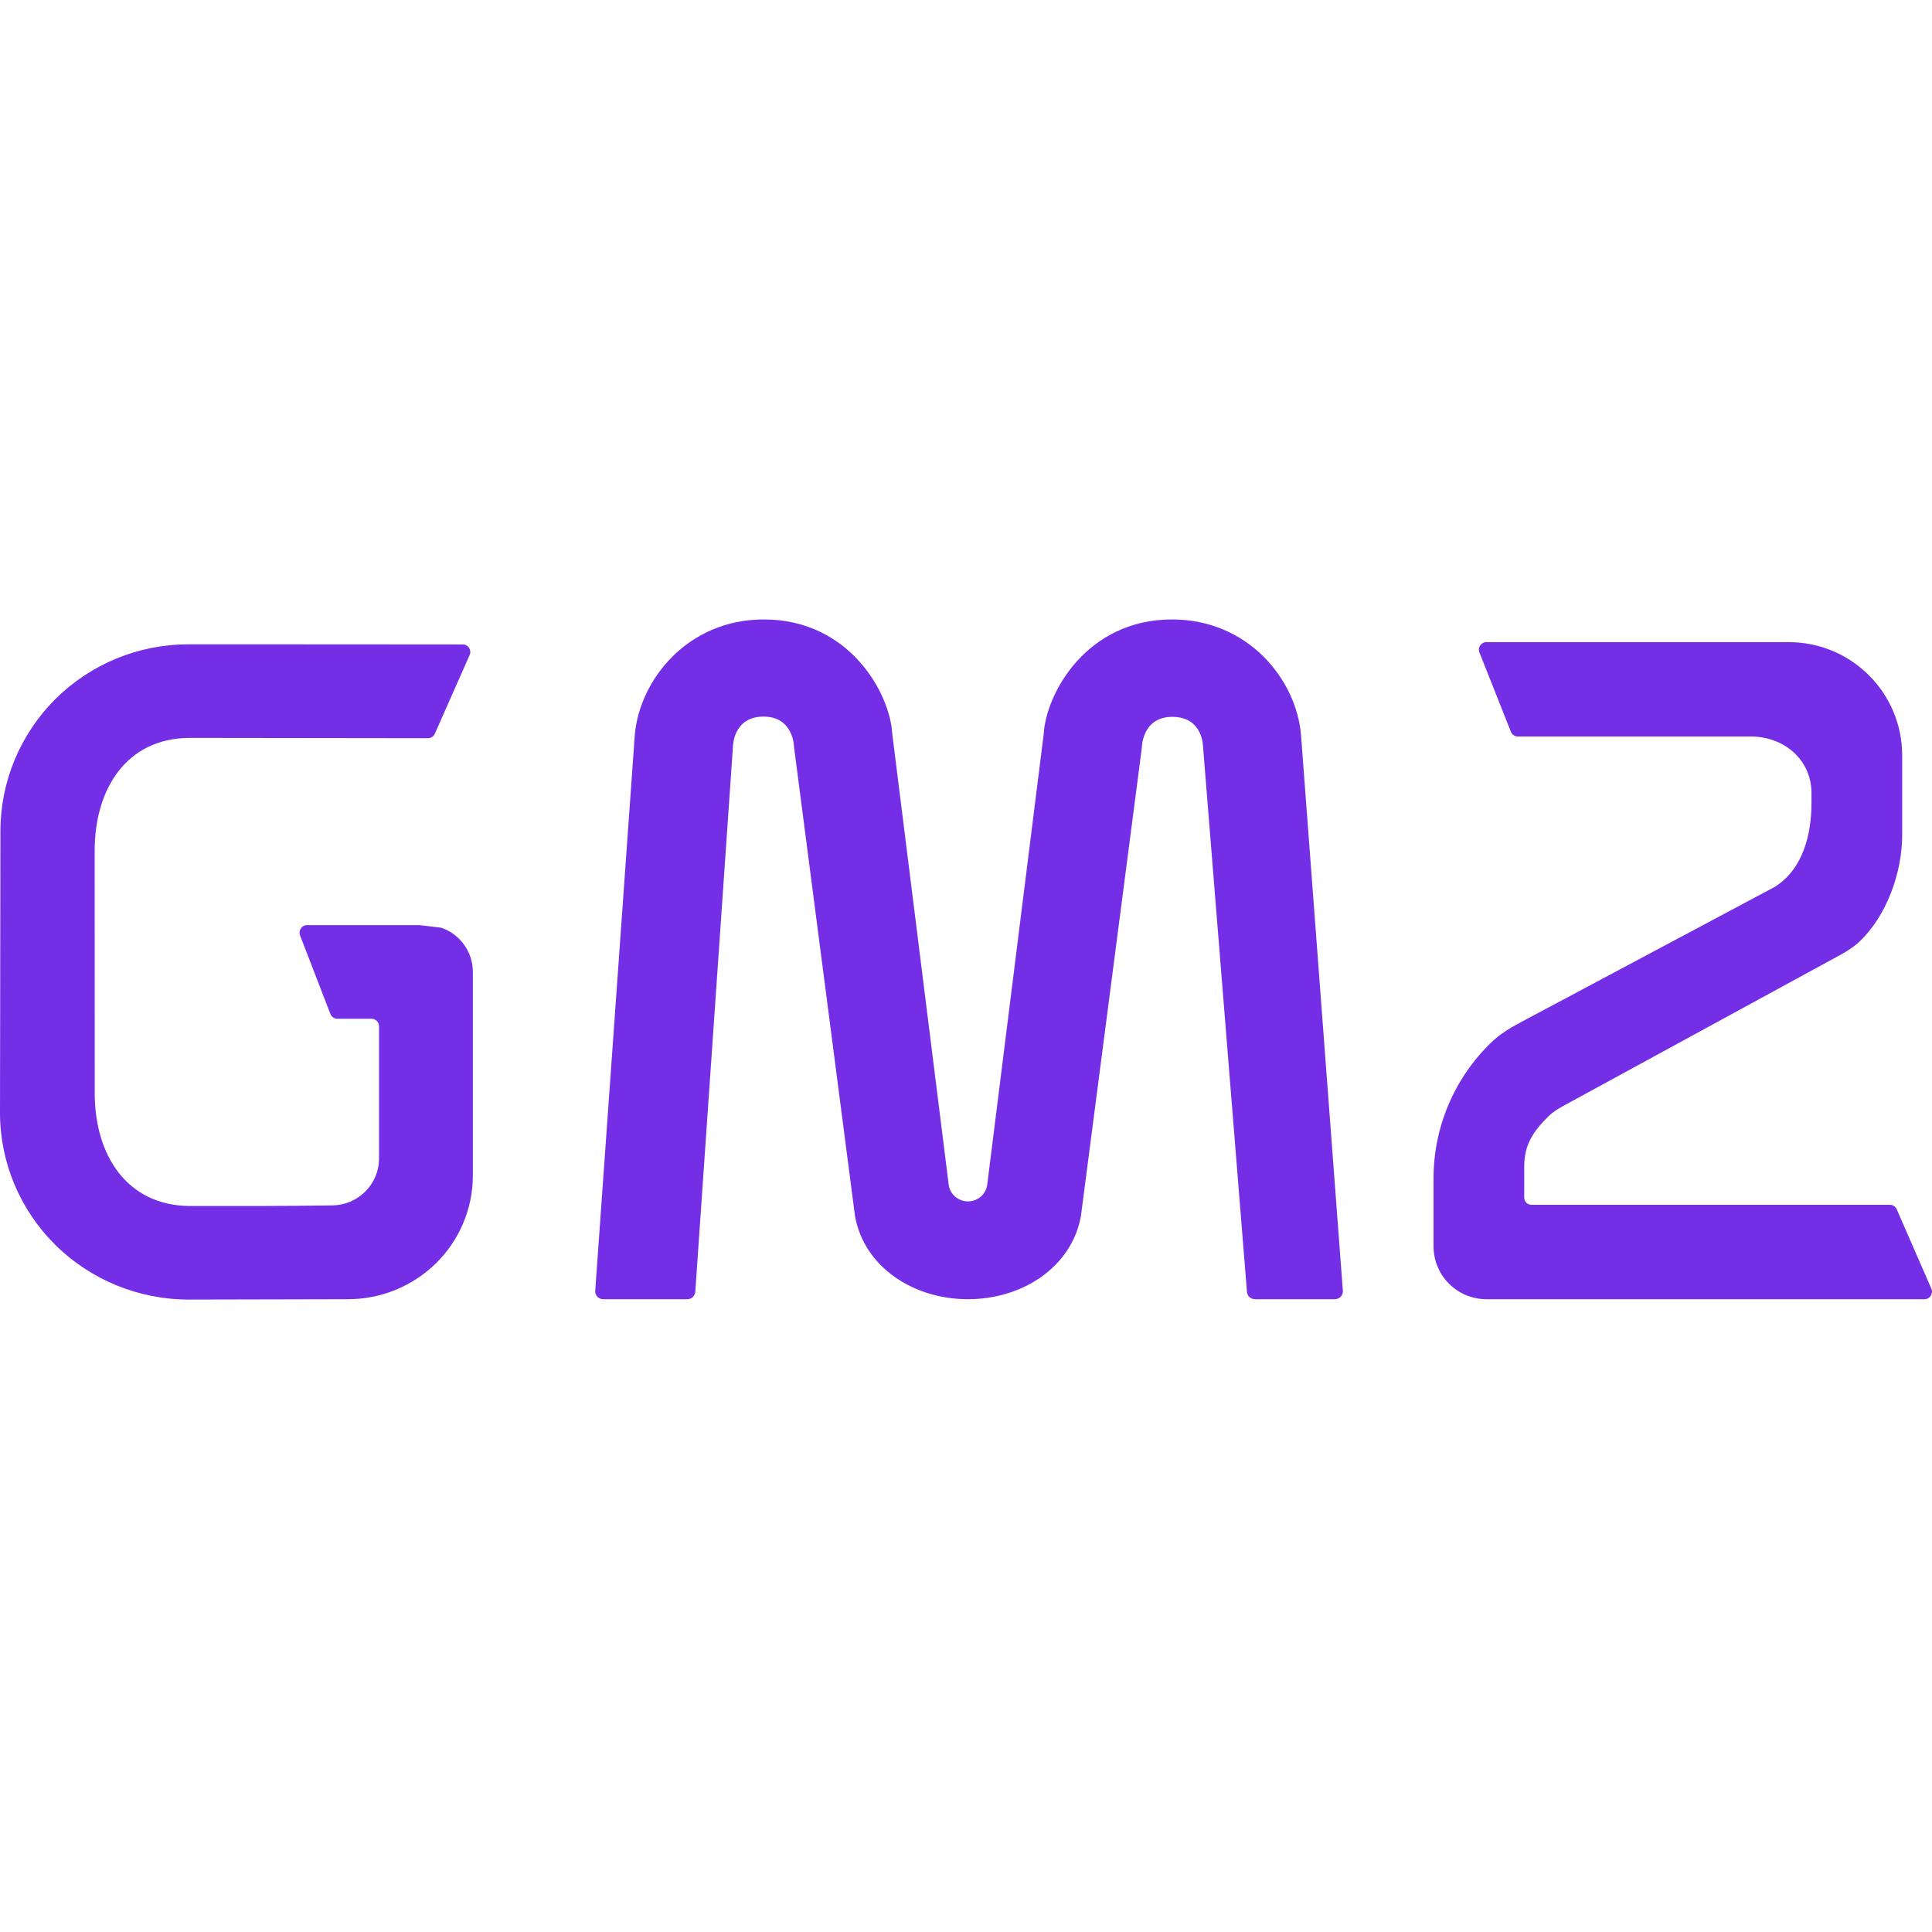
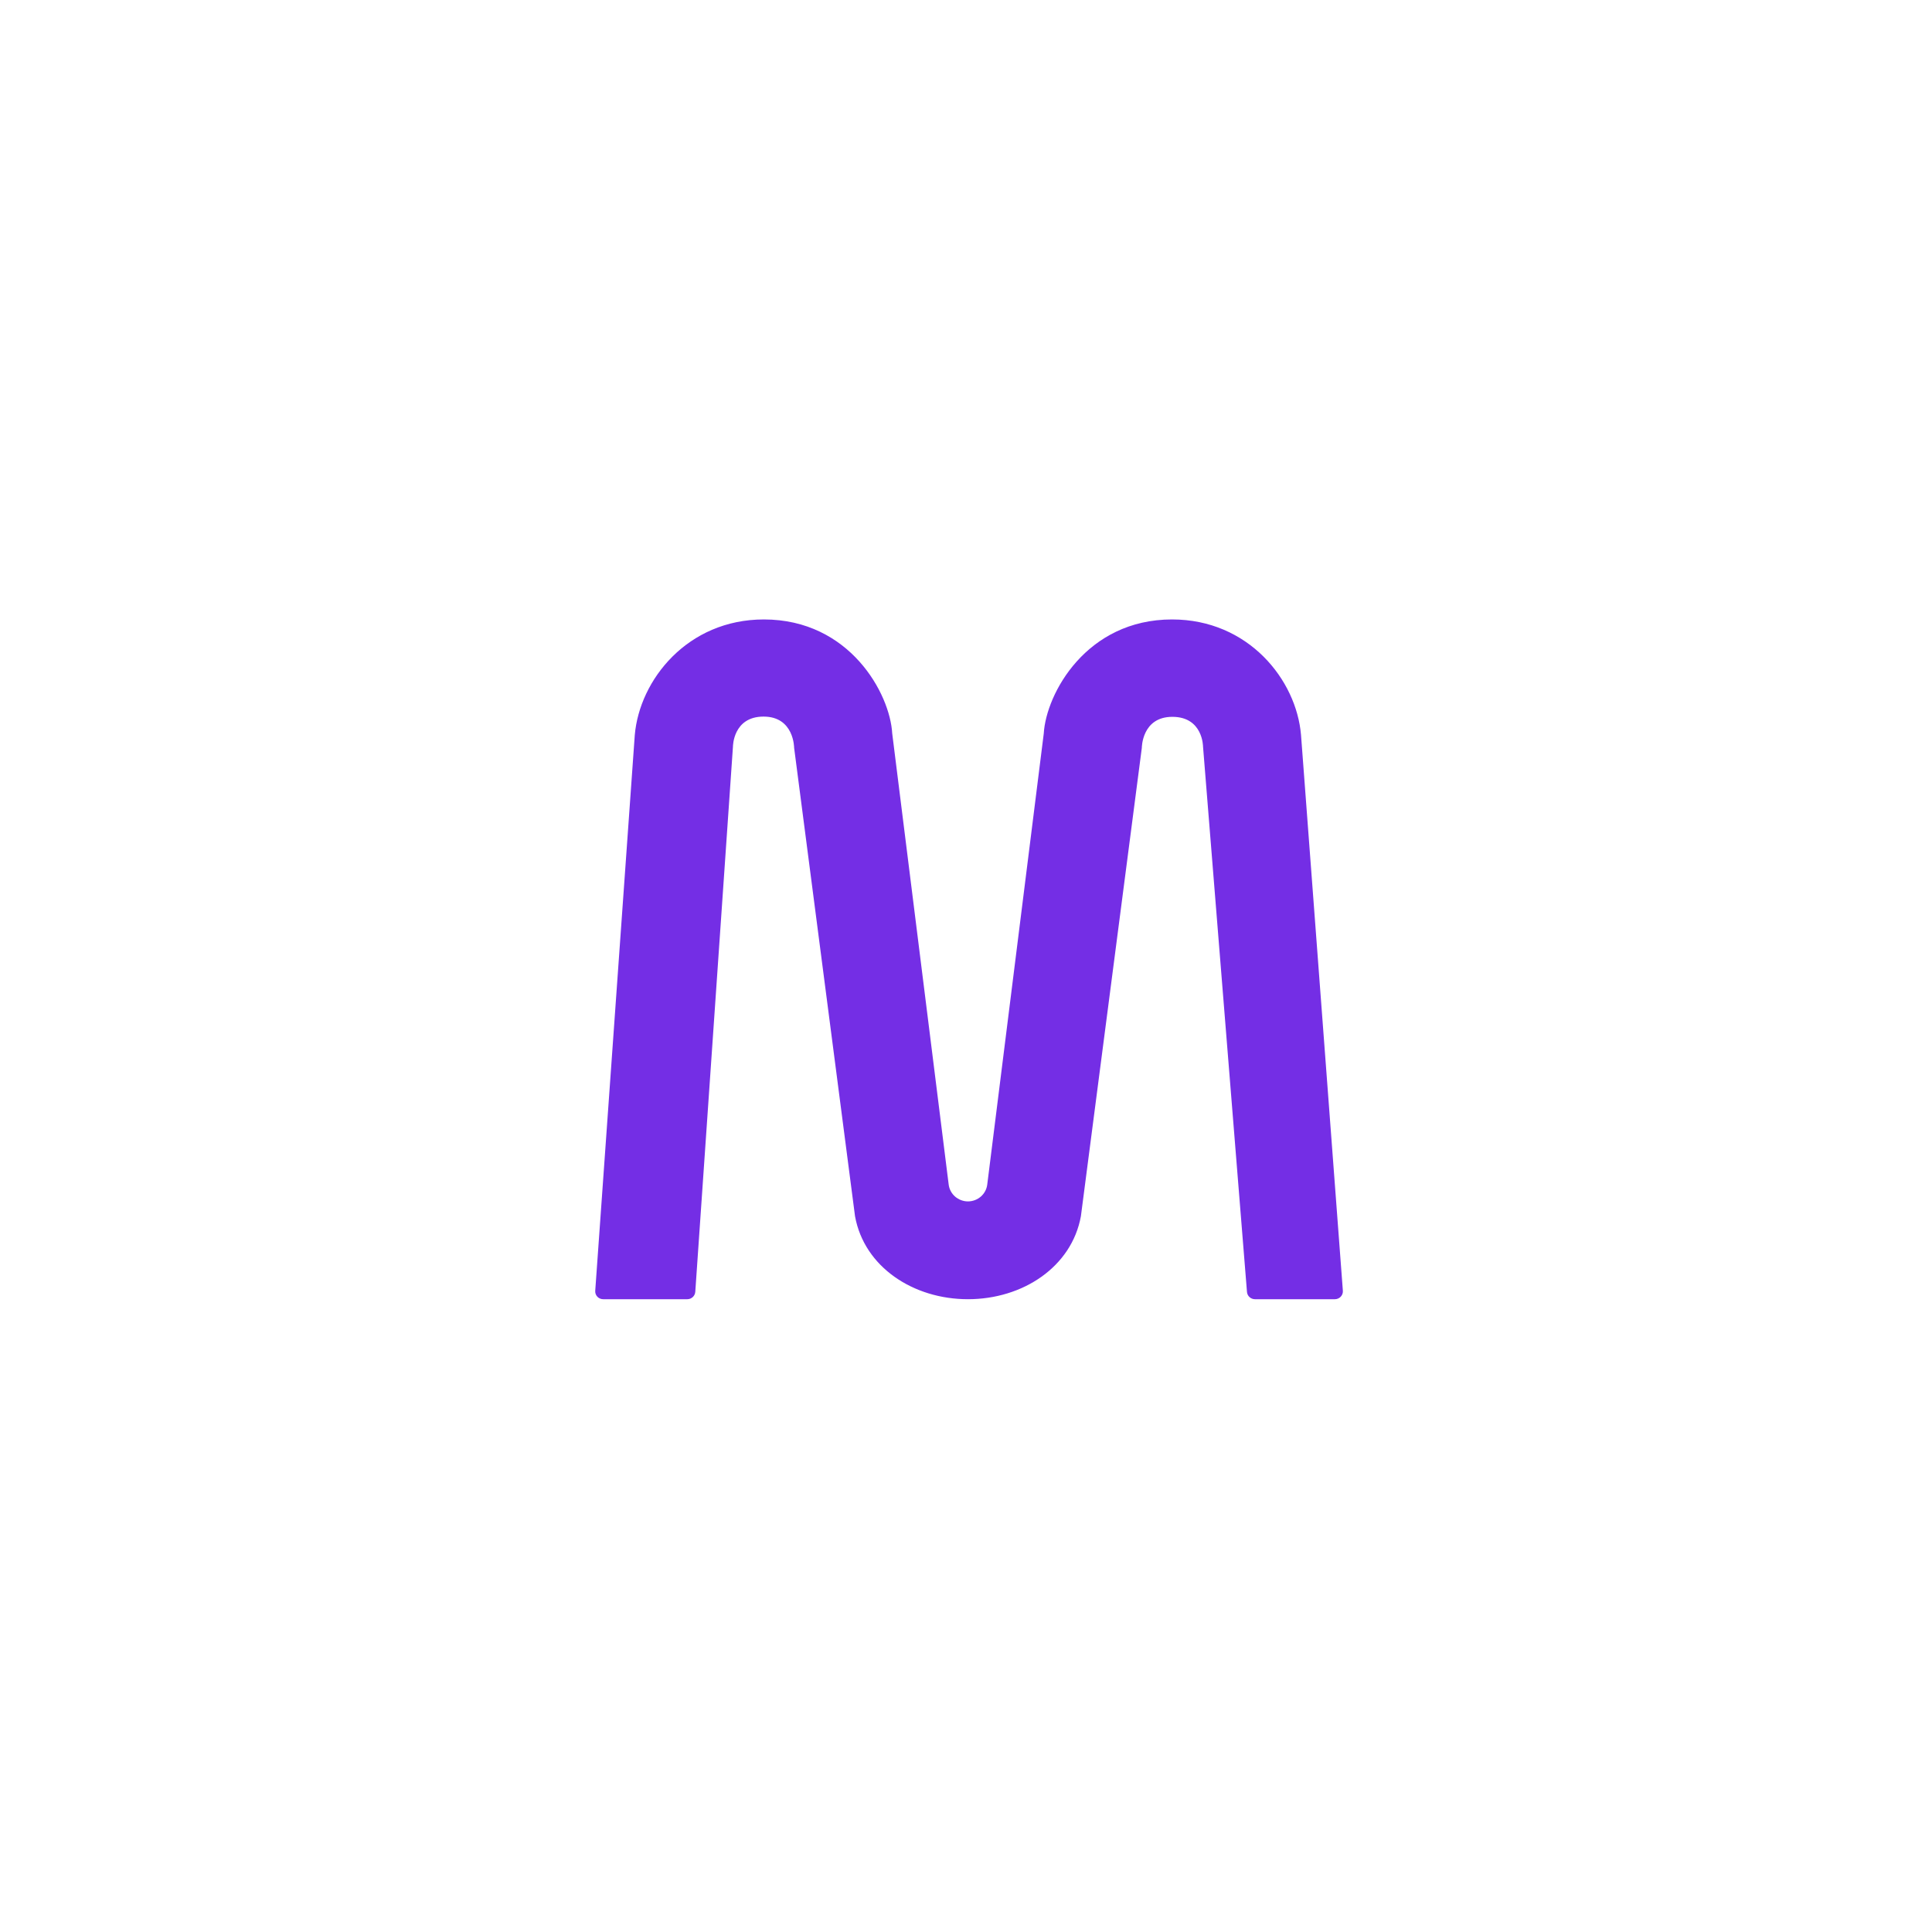
<svg xmlns="http://www.w3.org/2000/svg" width="32" height="32" viewBox="0 0 32 32" fill="none">
-   <path d="M3.118 10.672C2.293 10.672 1.502 10.998 0.918 11.578C0.335 12.159 0.007 12.945 0.007 13.766L0 18.431C0 19.251 0.329 20.038 0.916 20.619C1.502 21.199 2.297 21.525 3.127 21.525L5.762 21.519C6.309 21.519 6.834 21.305 7.222 20.923C7.61 20.541 7.829 20.022 7.832 19.481V16.093C7.831 15.889 7.749 15.693 7.603 15.549C7.519 15.465 7.416 15.402 7.305 15.365L6.947 15.323H5.086C4.998 15.323 4.938 15.412 4.97 15.494L5.472 16.794C5.491 16.842 5.537 16.874 5.589 16.874H6.152C6.222 16.874 6.278 16.93 6.278 16.999V19.196C6.276 19.399 6.194 19.593 6.049 19.737C5.904 19.881 5.708 19.963 5.503 19.965C4.713 19.978 3.923 19.975 3.133 19.975C2.098 19.963 1.569 19.13 1.569 18.107L1.568 14.09C1.568 13.066 2.095 12.234 3.124 12.222L7.087 12.227C7.137 12.227 7.182 12.198 7.202 12.153L7.779 10.849C7.816 10.767 7.755 10.674 7.665 10.674C6.149 10.672 4.633 10.672 3.118 10.672Z" fill="#742EE5" />
  <path fill-rule="evenodd" clip-rule="evenodd" d="M16.032 21.519C15.127 21.519 14.315 20.986 14.162 20.145L13.153 12.384C13.153 12.384 13.153 11.869 12.647 11.869C12.14 11.869 12.14 12.366 12.14 12.366L11.516 21.397C11.511 21.466 11.453 21.519 11.384 21.519H9.991C9.914 21.519 9.853 21.455 9.859 21.379L10.514 12.174C10.593 11.261 11.387 10.26 12.652 10.26C14.074 10.26 14.742 11.49 14.778 12.149L15.713 19.619C15.722 19.696 15.76 19.767 15.819 19.819C15.878 19.87 15.954 19.899 16.032 19.899C16.111 19.899 16.187 19.87 16.246 19.819C16.305 19.767 16.343 19.696 16.352 19.619L17.288 12.149C17.327 11.491 17.992 10.26 19.413 10.26C20.679 10.26 21.473 11.261 21.549 12.174L22.242 21.378C22.248 21.454 22.187 21.519 22.11 21.519H20.786C20.717 21.519 20.659 21.466 20.654 21.399L19.926 12.366C19.926 12.366 19.926 11.873 19.418 11.873C18.911 11.873 18.912 12.388 18.912 12.388L17.903 20.145C17.749 20.986 16.939 21.519 16.032 21.519Z" fill="#742EE5" />
-   <path d="M29.628 10.636C30.665 10.636 31.506 11.476 31.506 12.512V13.831C31.506 14.456 31.246 15.176 30.794 15.6C30.701 15.687 30.593 15.755 30.482 15.816L25.89 18.319C25.804 18.367 25.719 18.419 25.649 18.488C25.393 18.741 25.246 18.96 25.246 19.324C25.246 19.398 25.246 19.676 25.246 19.837C25.246 19.902 25.299 19.955 25.364 19.955H31.301C31.35 19.955 31.394 19.983 31.415 20.028L31.988 21.341C32.026 21.424 31.966 21.519 31.875 21.519H24.62C24.136 21.519 23.744 21.127 23.744 20.643V19.517C23.744 18.666 24.09 17.856 24.696 17.27C24.836 17.135 25.001 17.031 25.173 16.94L29.395 14.69C29.879 14.388 30.004 13.789 30.004 13.296V13.137C30.004 12.585 29.551 12.199 28.998 12.199H25.142C25.091 12.199 25.046 12.169 25.026 12.122L24.505 10.809C24.47 10.726 24.531 10.636 24.62 10.636H29.628Z" fill="#742EE5" />
</svg>